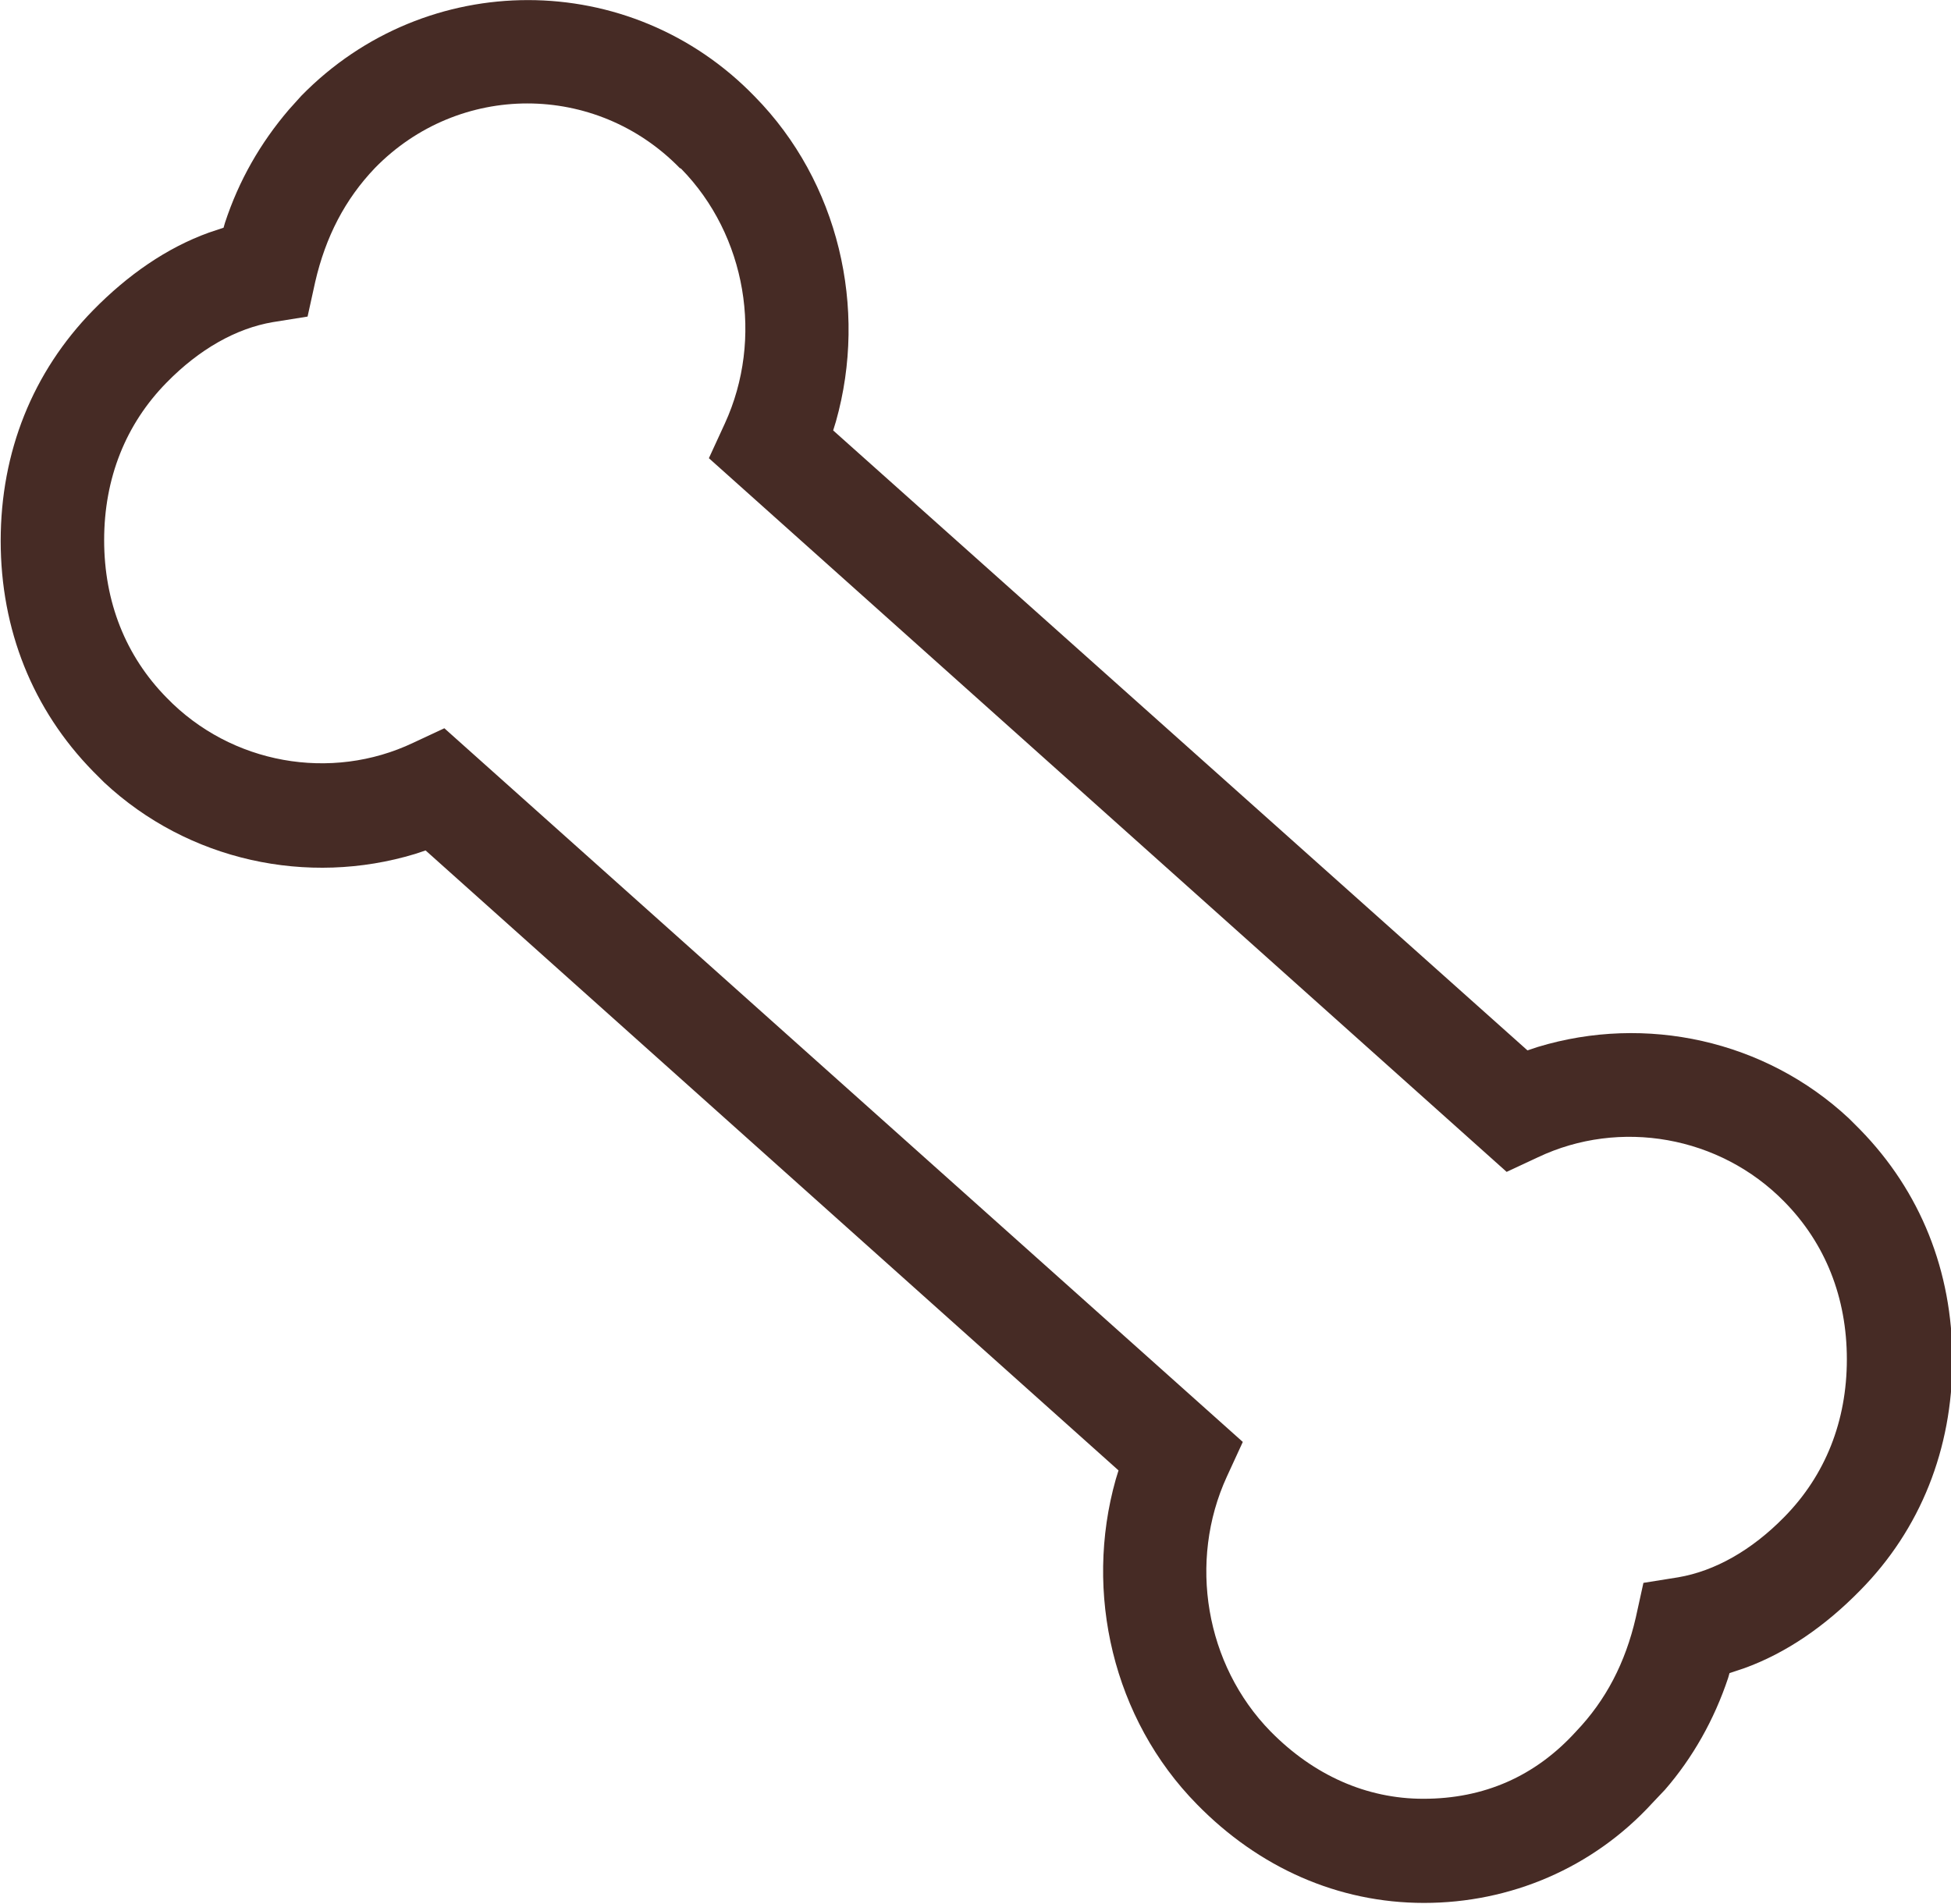
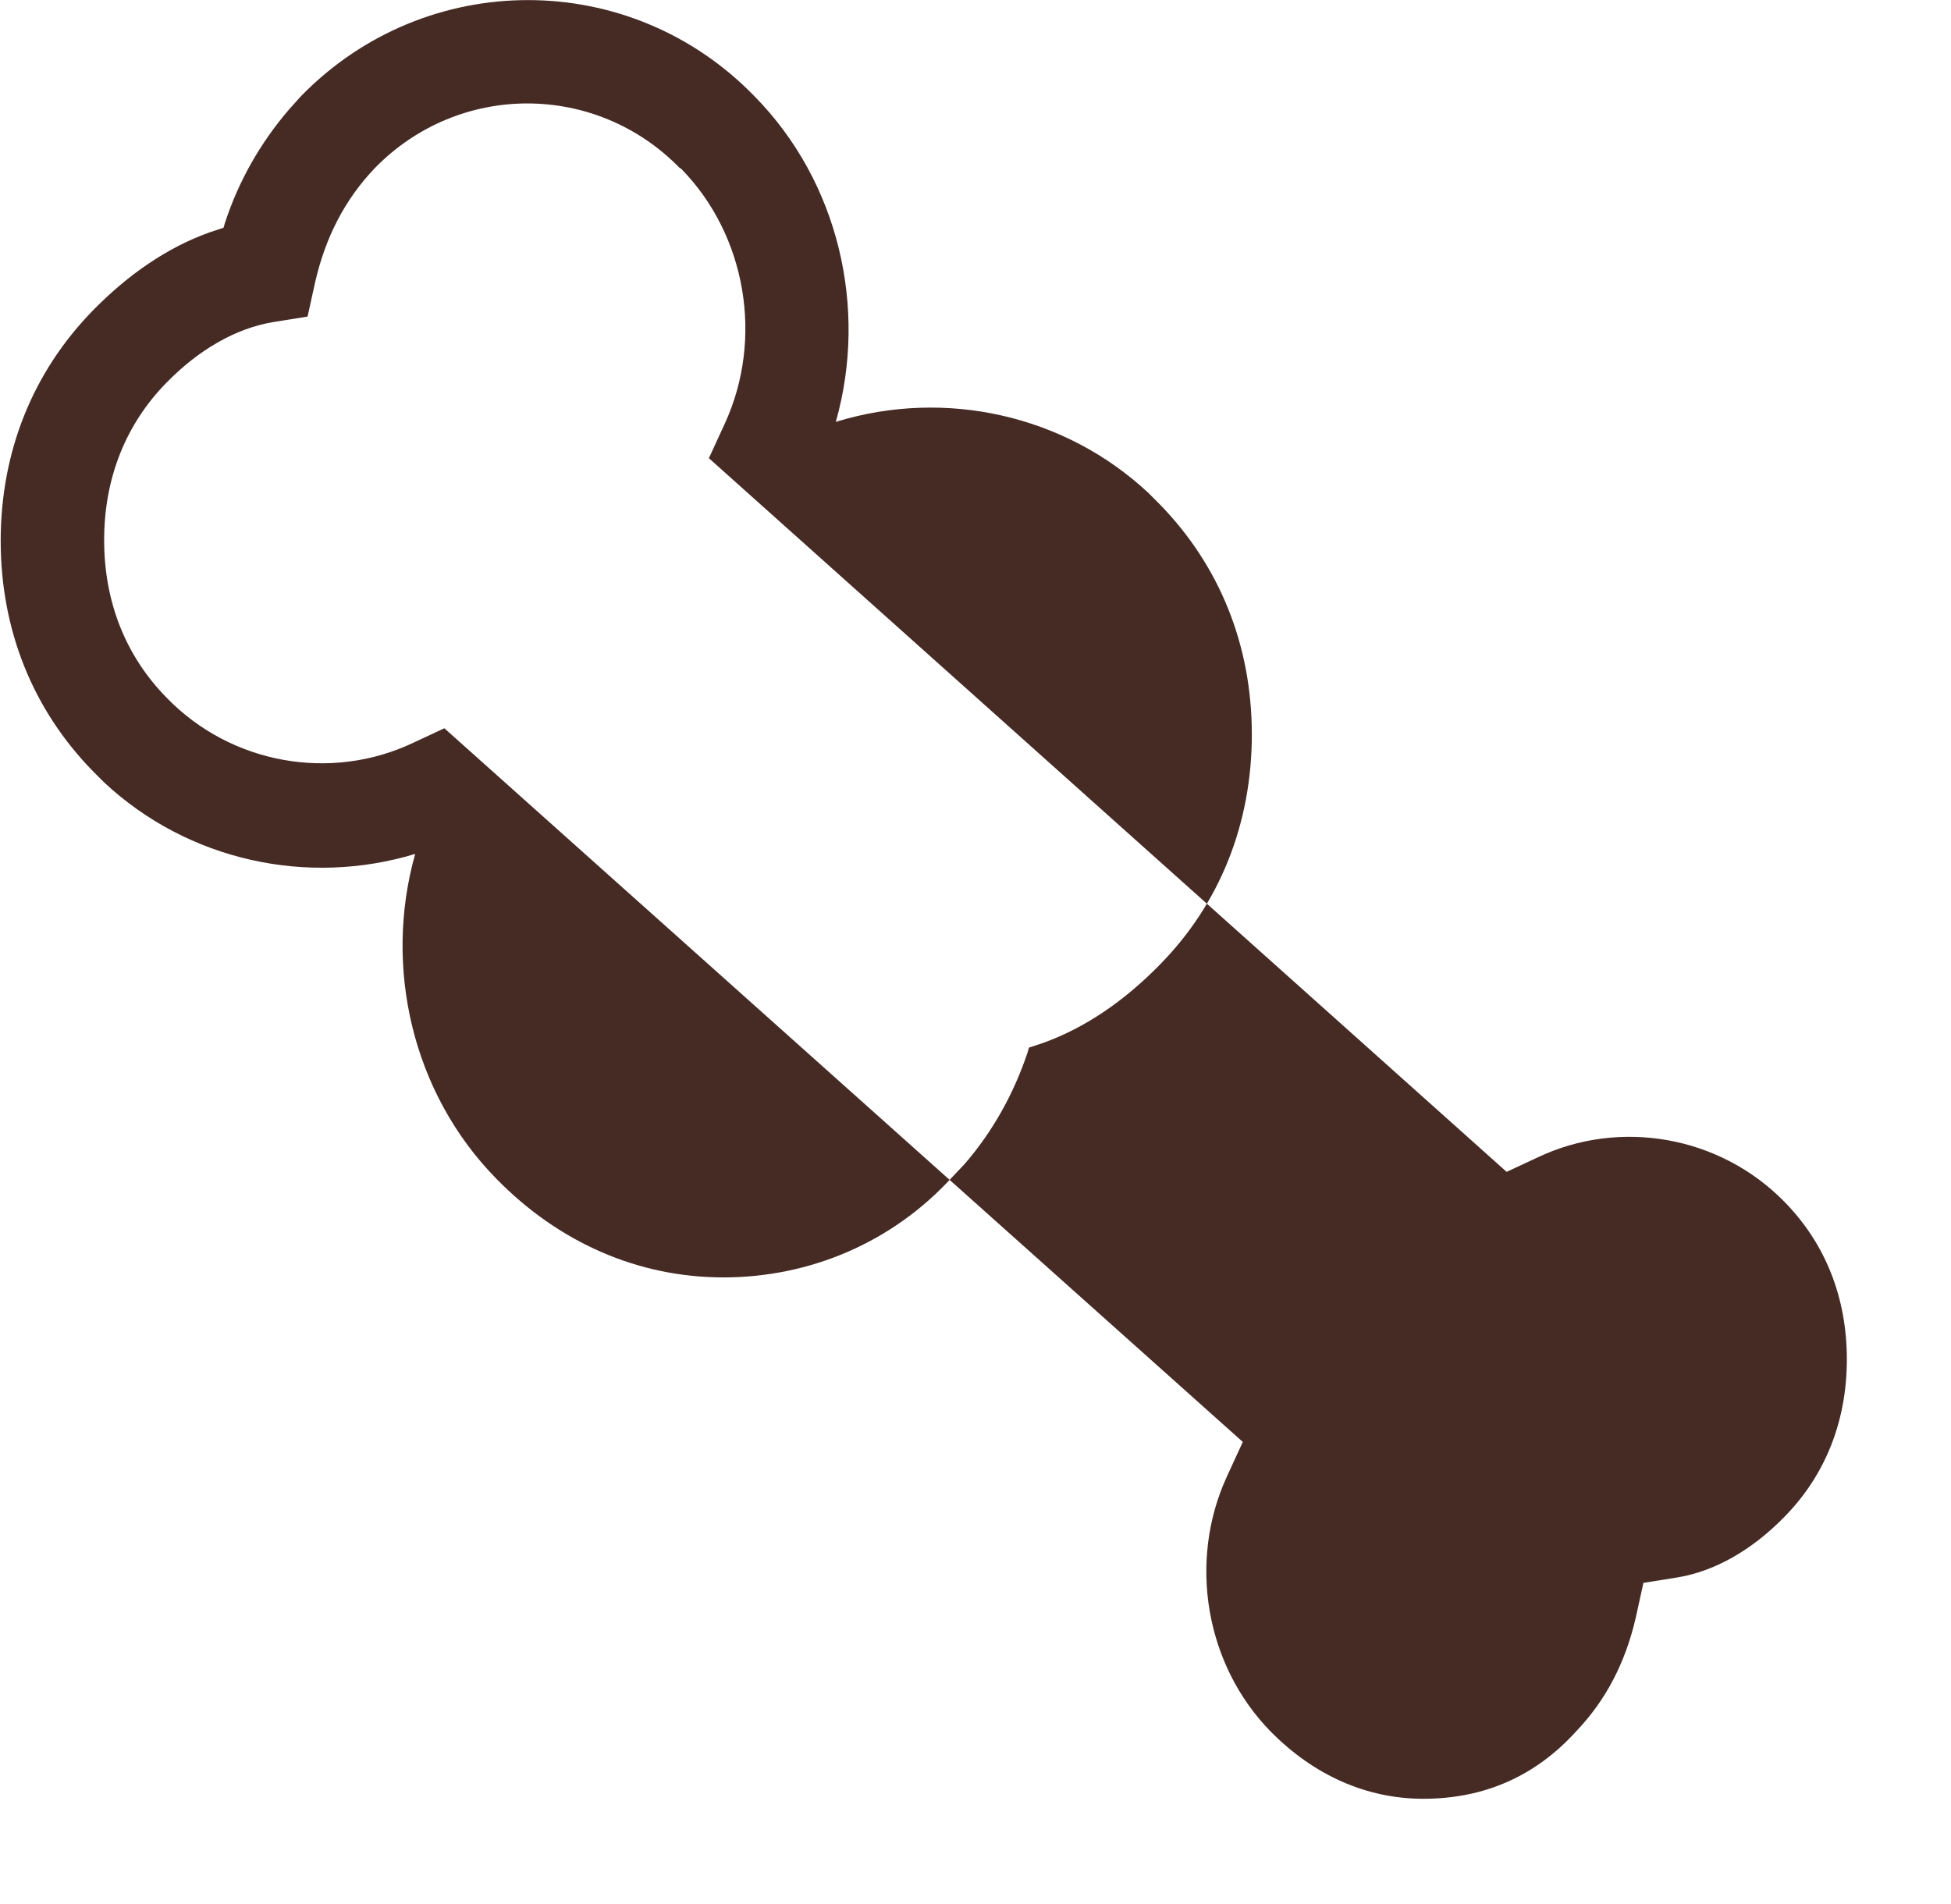
<svg xmlns="http://www.w3.org/2000/svg" style="fill: #462B25;" viewBox="0 0 28.1 27.42" data-name="Layer 1" id="Layer_1">
-   <path d="M4.16,1.58c-.41,.48-.72,1.02-.92,1.63l-.02,.07-.21,.07c-.61,.22-1.17,.61-1.67,1.12-.87,.89-1.33,2.04-1.33,3.32s.46,2.43,1.33,3.32l.16,.16c1.21,1.13,2.93,1.5,4.48,1.03l.15-.05,9.98,8.93-.04,.13c-.46,1.63-.04,3.45,1.17,4.68,.89,.91,2.03,1.42,3.27,1.42s2.43-.5,3.29-1.44l.18-.19c.4-.46,.71-1.01,.91-1.61l.02-.07,.21-.07c.61-.22,1.17-.61,1.67-1.12,.87-.88,1.33-2.04,1.33-3.32s-.46-2.43-1.33-3.32l-.16-.16c-1.21-1.13-2.93-1.5-4.48-1.03l-.15,.05L12,6.2l.04-.13c.46-1.63,.04-3.45-1.17-4.68C9.08-.46,6.14-.46,4.34,1.38l-.18,.2Zm5.65,.85c.94,.96,1.19,2.45,.63,3.67l-.23,.5,11.49,10.28,.45-.21c1.18-.56,2.62-.31,3.55,.64,.59,.6,.9,1.38,.9,2.27s-.31,1.67-.9,2.27c-.47,.48-1,.78-1.53,.87l-.5,.08-.11,.5c-.15,.65-.43,1.19-.86,1.64-.59,.65-1.33,.97-2.2,.97-.82,0-1.58-.34-2.2-.97-.94-.96-1.19-2.45-.63-3.67l.23-.5L6.4,10.49l-.45,.21c-1.18,.56-2.62,.31-3.55-.65-.59-.6-.9-1.38-.9-2.27s.31-1.67,.9-2.27c.47-.48,1-.78,1.53-.87l.5-.08,.11-.5c.15-.65,.43-1.19,.86-1.64,1.21-1.24,3.18-1.24,4.39,0Z" />
+   <path d="M4.16,1.58c-.41,.48-.72,1.02-.92,1.63l-.02,.07-.21,.07c-.61,.22-1.17,.61-1.67,1.12-.87,.89-1.33,2.04-1.33,3.32s.46,2.43,1.33,3.32l.16,.16c1.21,1.13,2.93,1.5,4.48,1.03c-.46,1.63-.04,3.45,1.17,4.68,.89,.91,2.03,1.42,3.27,1.42s2.43-.5,3.29-1.44l.18-.19c.4-.46,.71-1.01,.91-1.61l.02-.07,.21-.07c.61-.22,1.17-.61,1.67-1.12,.87-.88,1.33-2.04,1.33-3.32s-.46-2.43-1.33-3.32l-.16-.16c-1.21-1.13-2.93-1.5-4.48-1.03l-.15,.05L12,6.2l.04-.13c.46-1.63,.04-3.45-1.17-4.68C9.08-.46,6.14-.46,4.34,1.38l-.18,.2Zm5.65,.85c.94,.96,1.19,2.45,.63,3.67l-.23,.5,11.49,10.28,.45-.21c1.18-.56,2.62-.31,3.55,.64,.59,.6,.9,1.38,.9,2.27s-.31,1.67-.9,2.27c-.47,.48-1,.78-1.53,.87l-.5,.08-.11,.5c-.15,.65-.43,1.19-.86,1.64-.59,.65-1.33,.97-2.2,.97-.82,0-1.58-.34-2.2-.97-.94-.96-1.19-2.45-.63-3.67l.23-.5L6.4,10.49l-.45,.21c-1.18,.56-2.62,.31-3.55-.65-.59-.6-.9-1.38-.9-2.27s.31-1.67,.9-2.27c.47-.48,1-.78,1.53-.87l.5-.08,.11-.5c.15-.65,.43-1.19,.86-1.64,1.21-1.24,3.18-1.24,4.39,0Z" />
</svg>